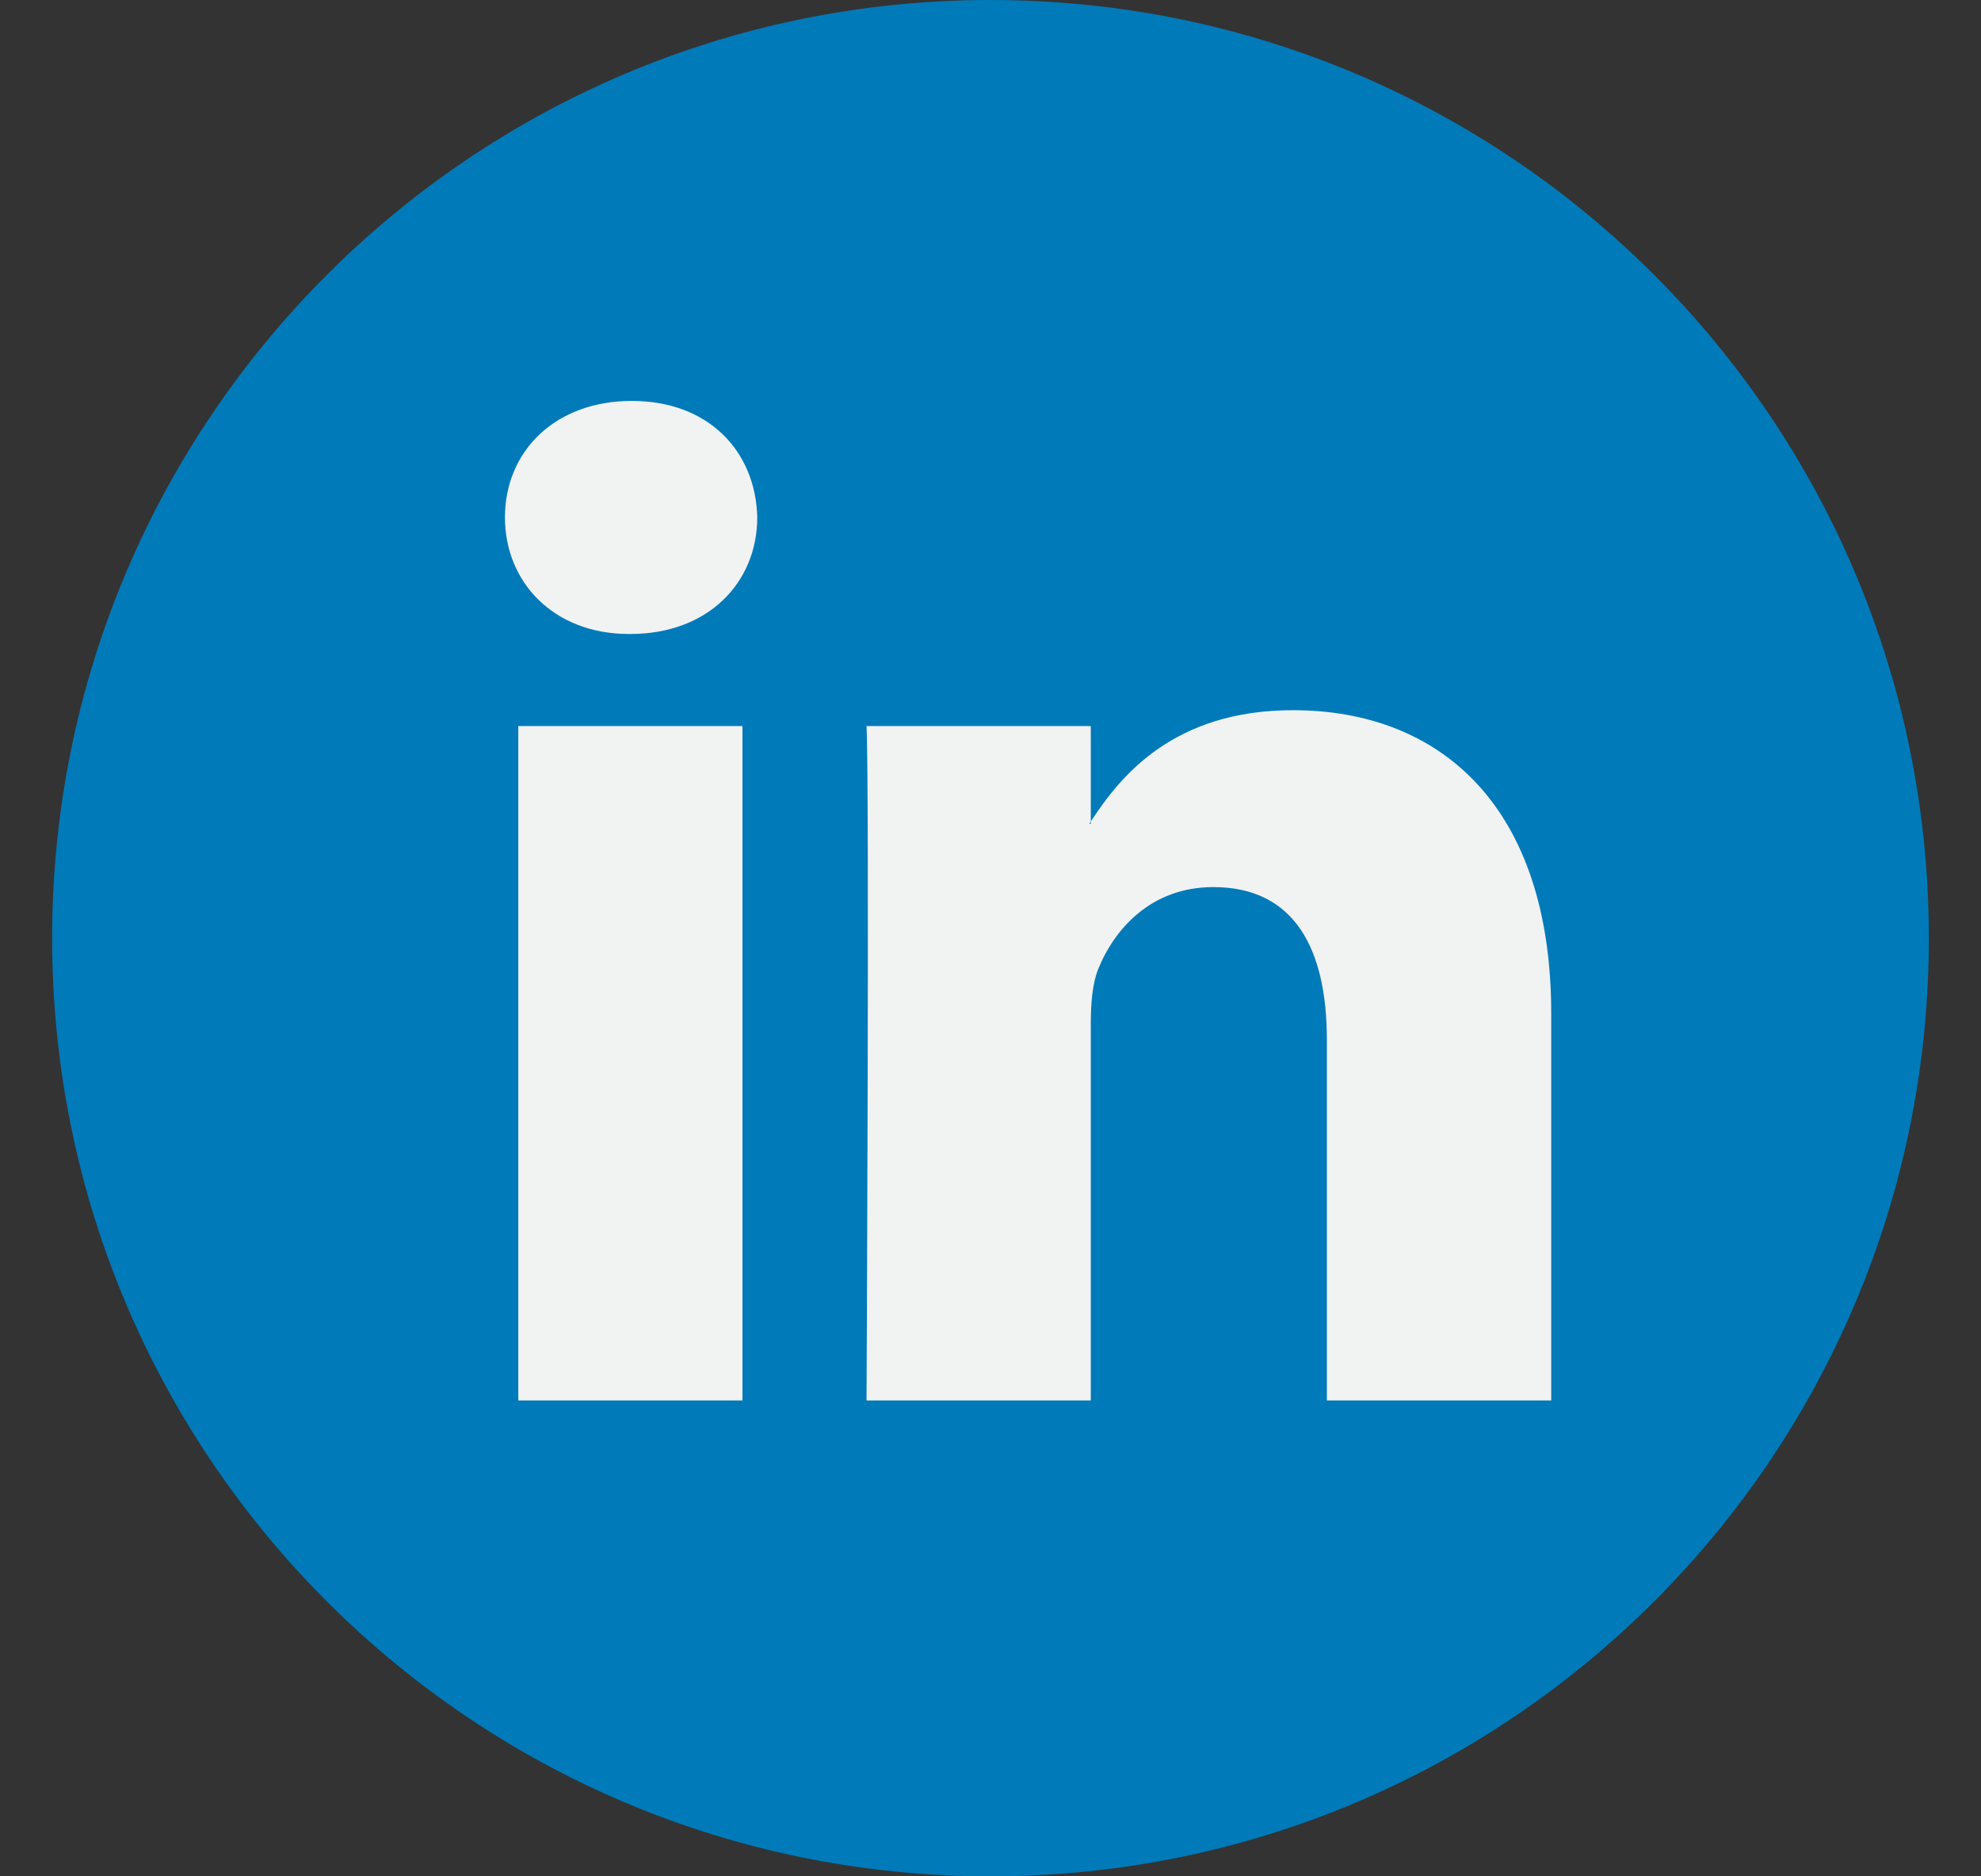
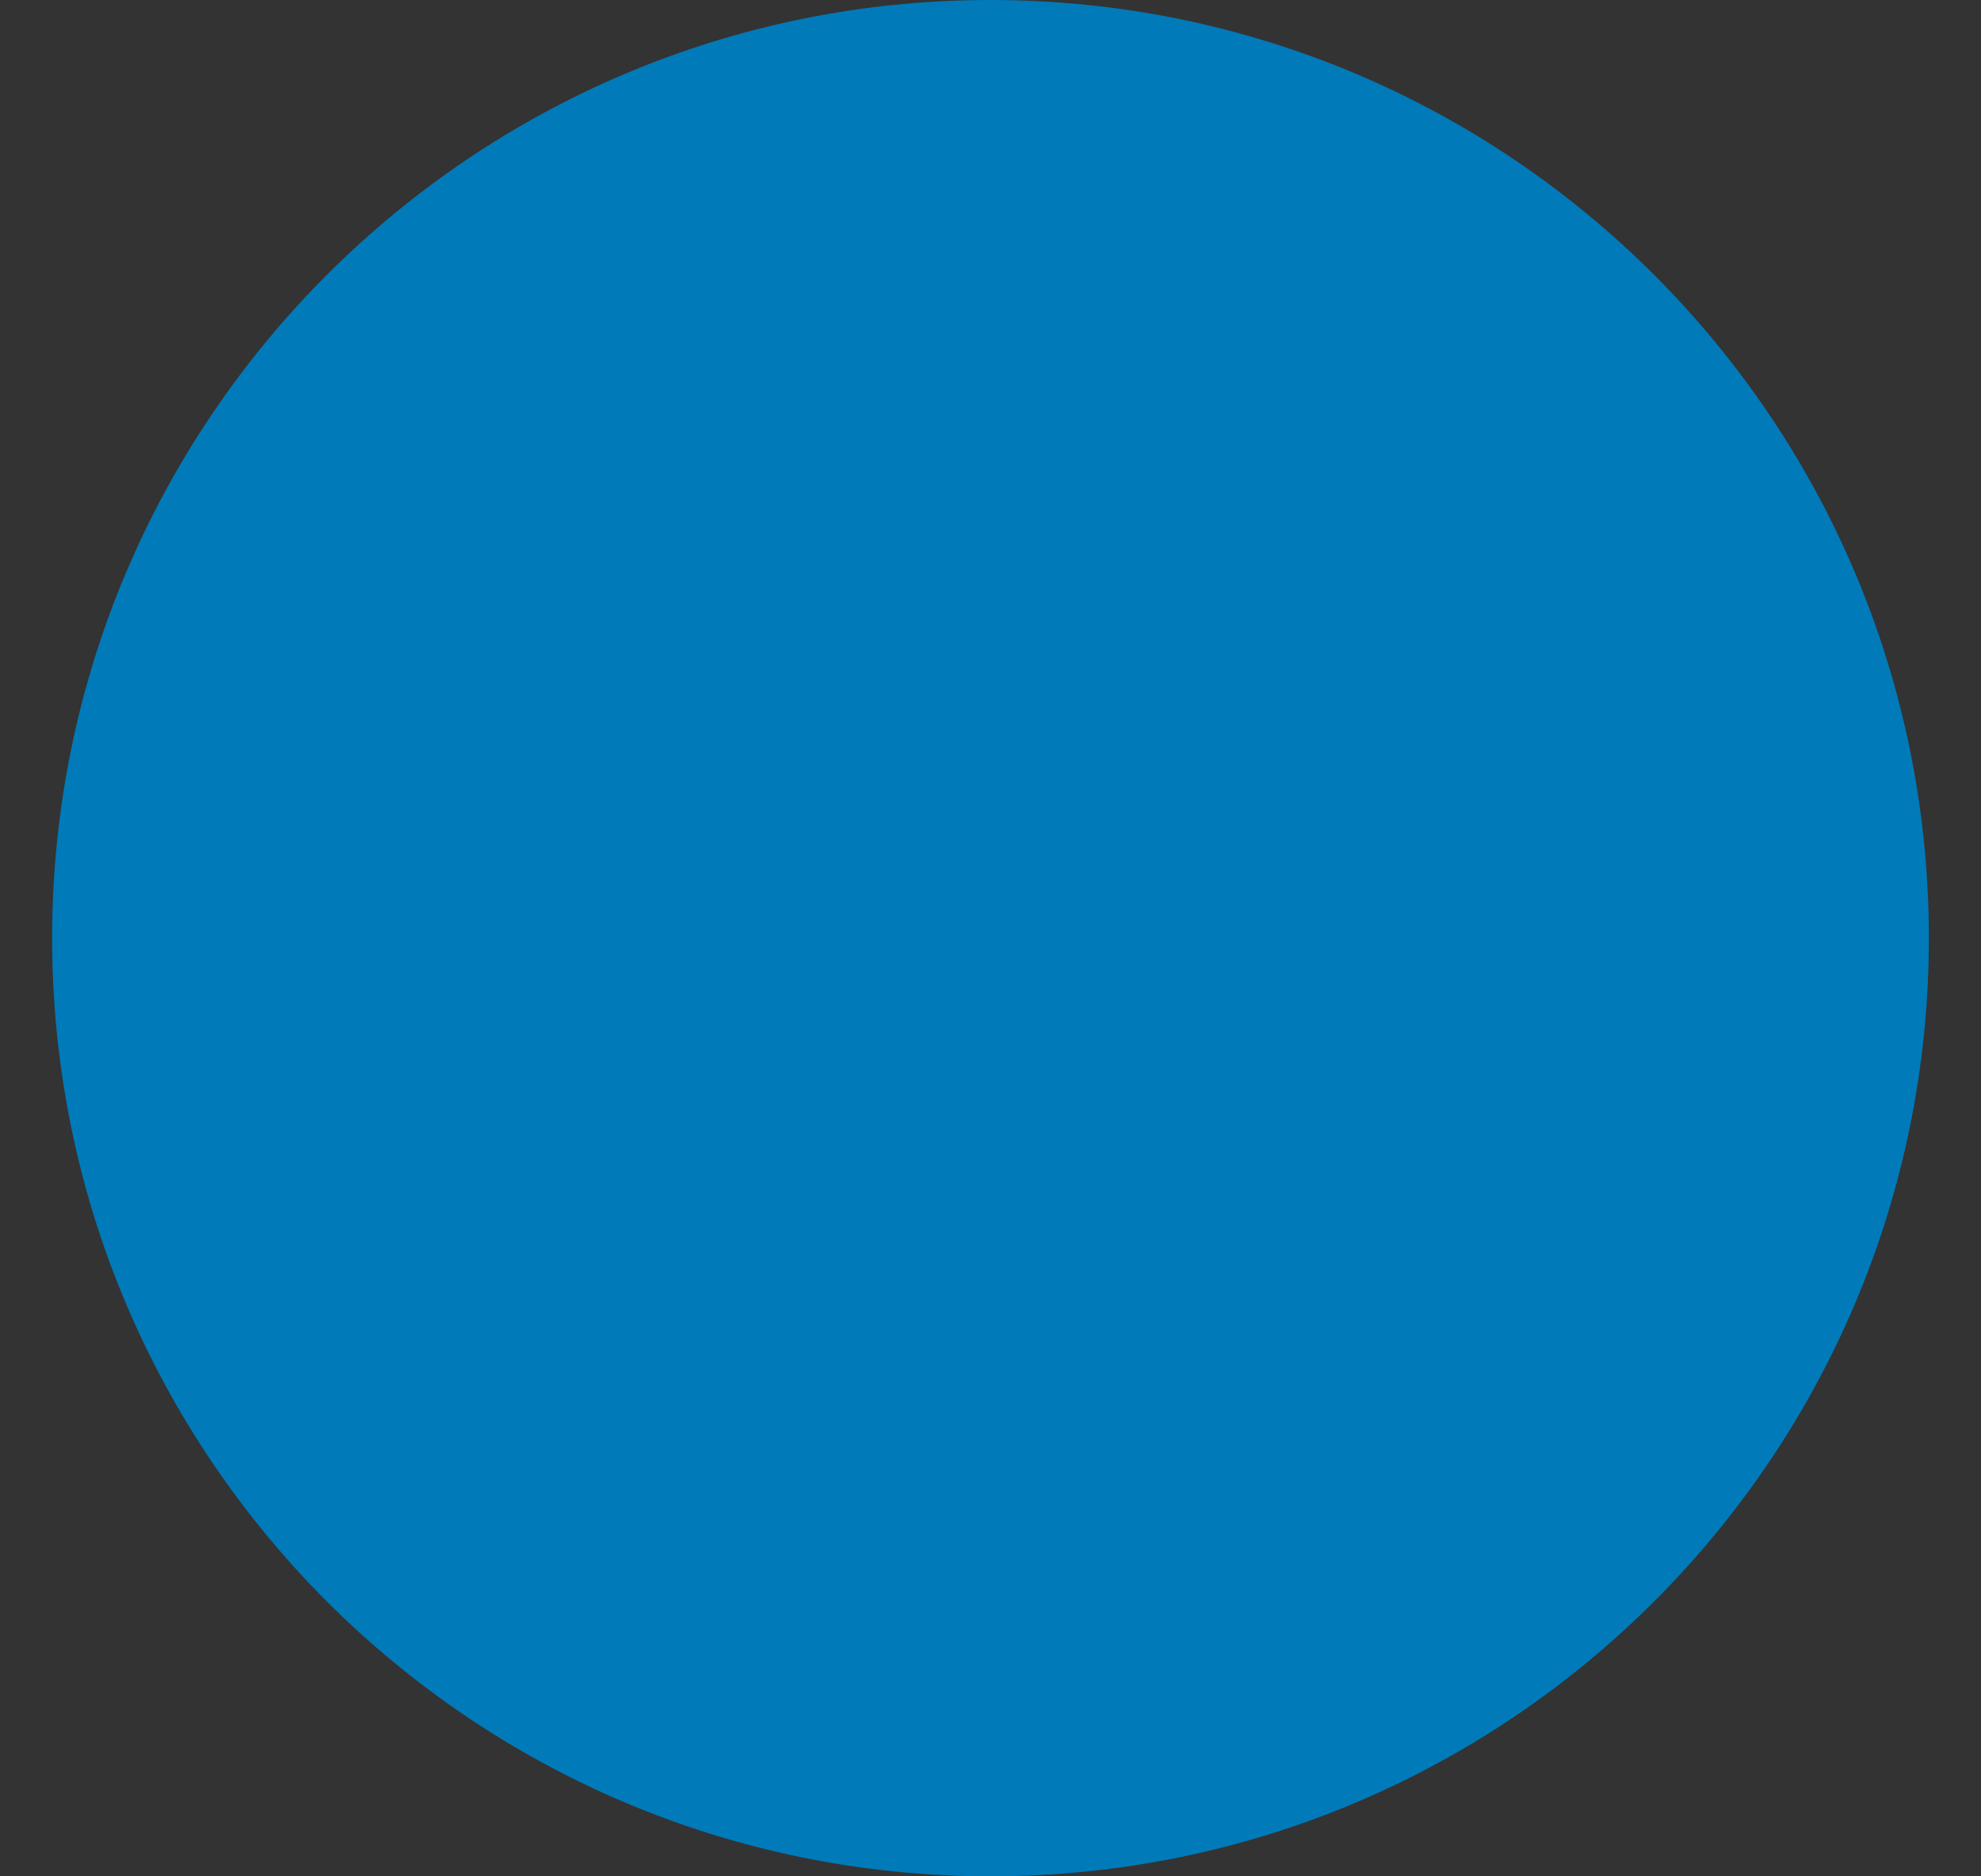
<svg xmlns="http://www.w3.org/2000/svg" width="19" height="18" viewBox="0 0 19 18" fill="none">
  <rect x="0" y="0" width="19" height="18" fill="#333333" stroke="none" />
  <g clip-path="url(#clip0_621_1248)">
    <path d="M9.5 18C14.471 18 18.5 13.971 18.5 9C18.5 4.029 14.471 0 9.5 0C4.529 0 0.5 4.029 0.5 9C0.5 13.971 4.529 18 9.5 18Z" fill="#007AB9" />
-     <path d="M14.878 9.724V13.435H12.726V9.973C12.726 9.104 12.416 8.51 11.637 8.51C11.042 8.51 10.689 8.91 10.533 9.297C10.477 9.435 10.462 9.627 10.462 9.821V13.435H8.311C8.311 13.435 8.34 7.571 8.311 6.965H10.462V7.881C10.458 7.889 10.452 7.896 10.448 7.903H10.462V7.881C10.748 7.441 11.258 6.813 12.401 6.813C13.816 6.813 14.878 7.737 14.878 9.724ZM6.06 3.846C5.324 3.846 4.843 4.329 4.843 4.963C4.843 5.585 5.31 6.082 6.032 6.082H6.046C6.796 6.082 7.263 5.585 7.263 4.963C7.248 4.329 6.796 3.846 6.06 3.846ZM4.971 13.435H7.121V6.965H4.971V13.435Z" fill="#F1F2F2" />
  </g>
  <defs>
    <clipPath id="clip0_621_1248">
      <rect width="18" height="18" fill="white" transform="translate(0.5)" />
    </clipPath>
  </defs>
</svg>